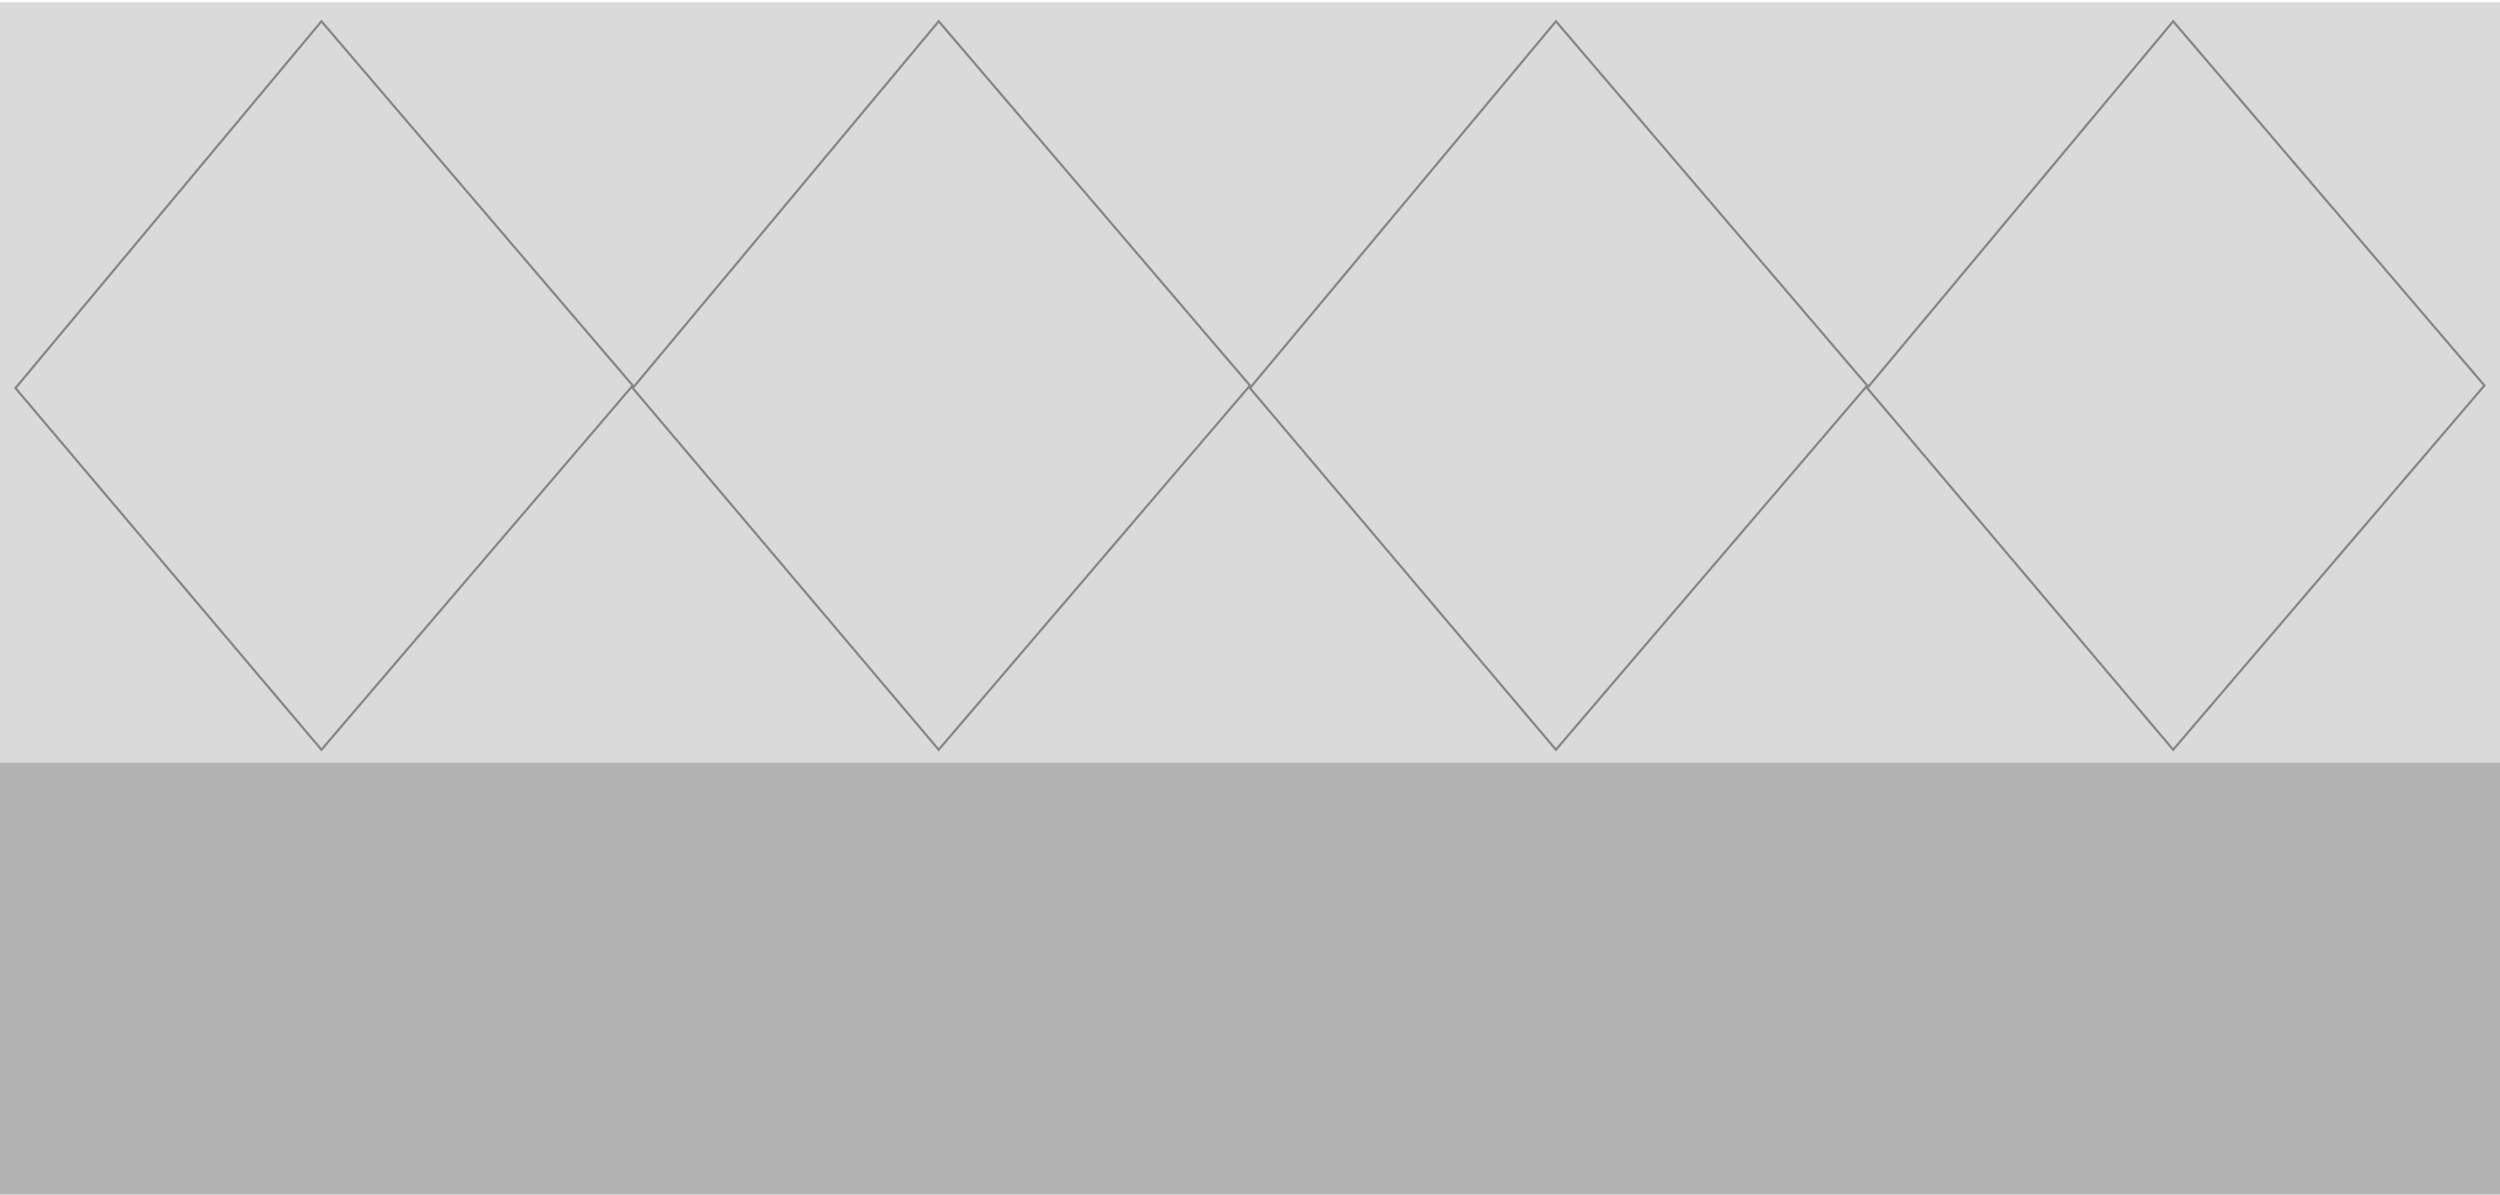
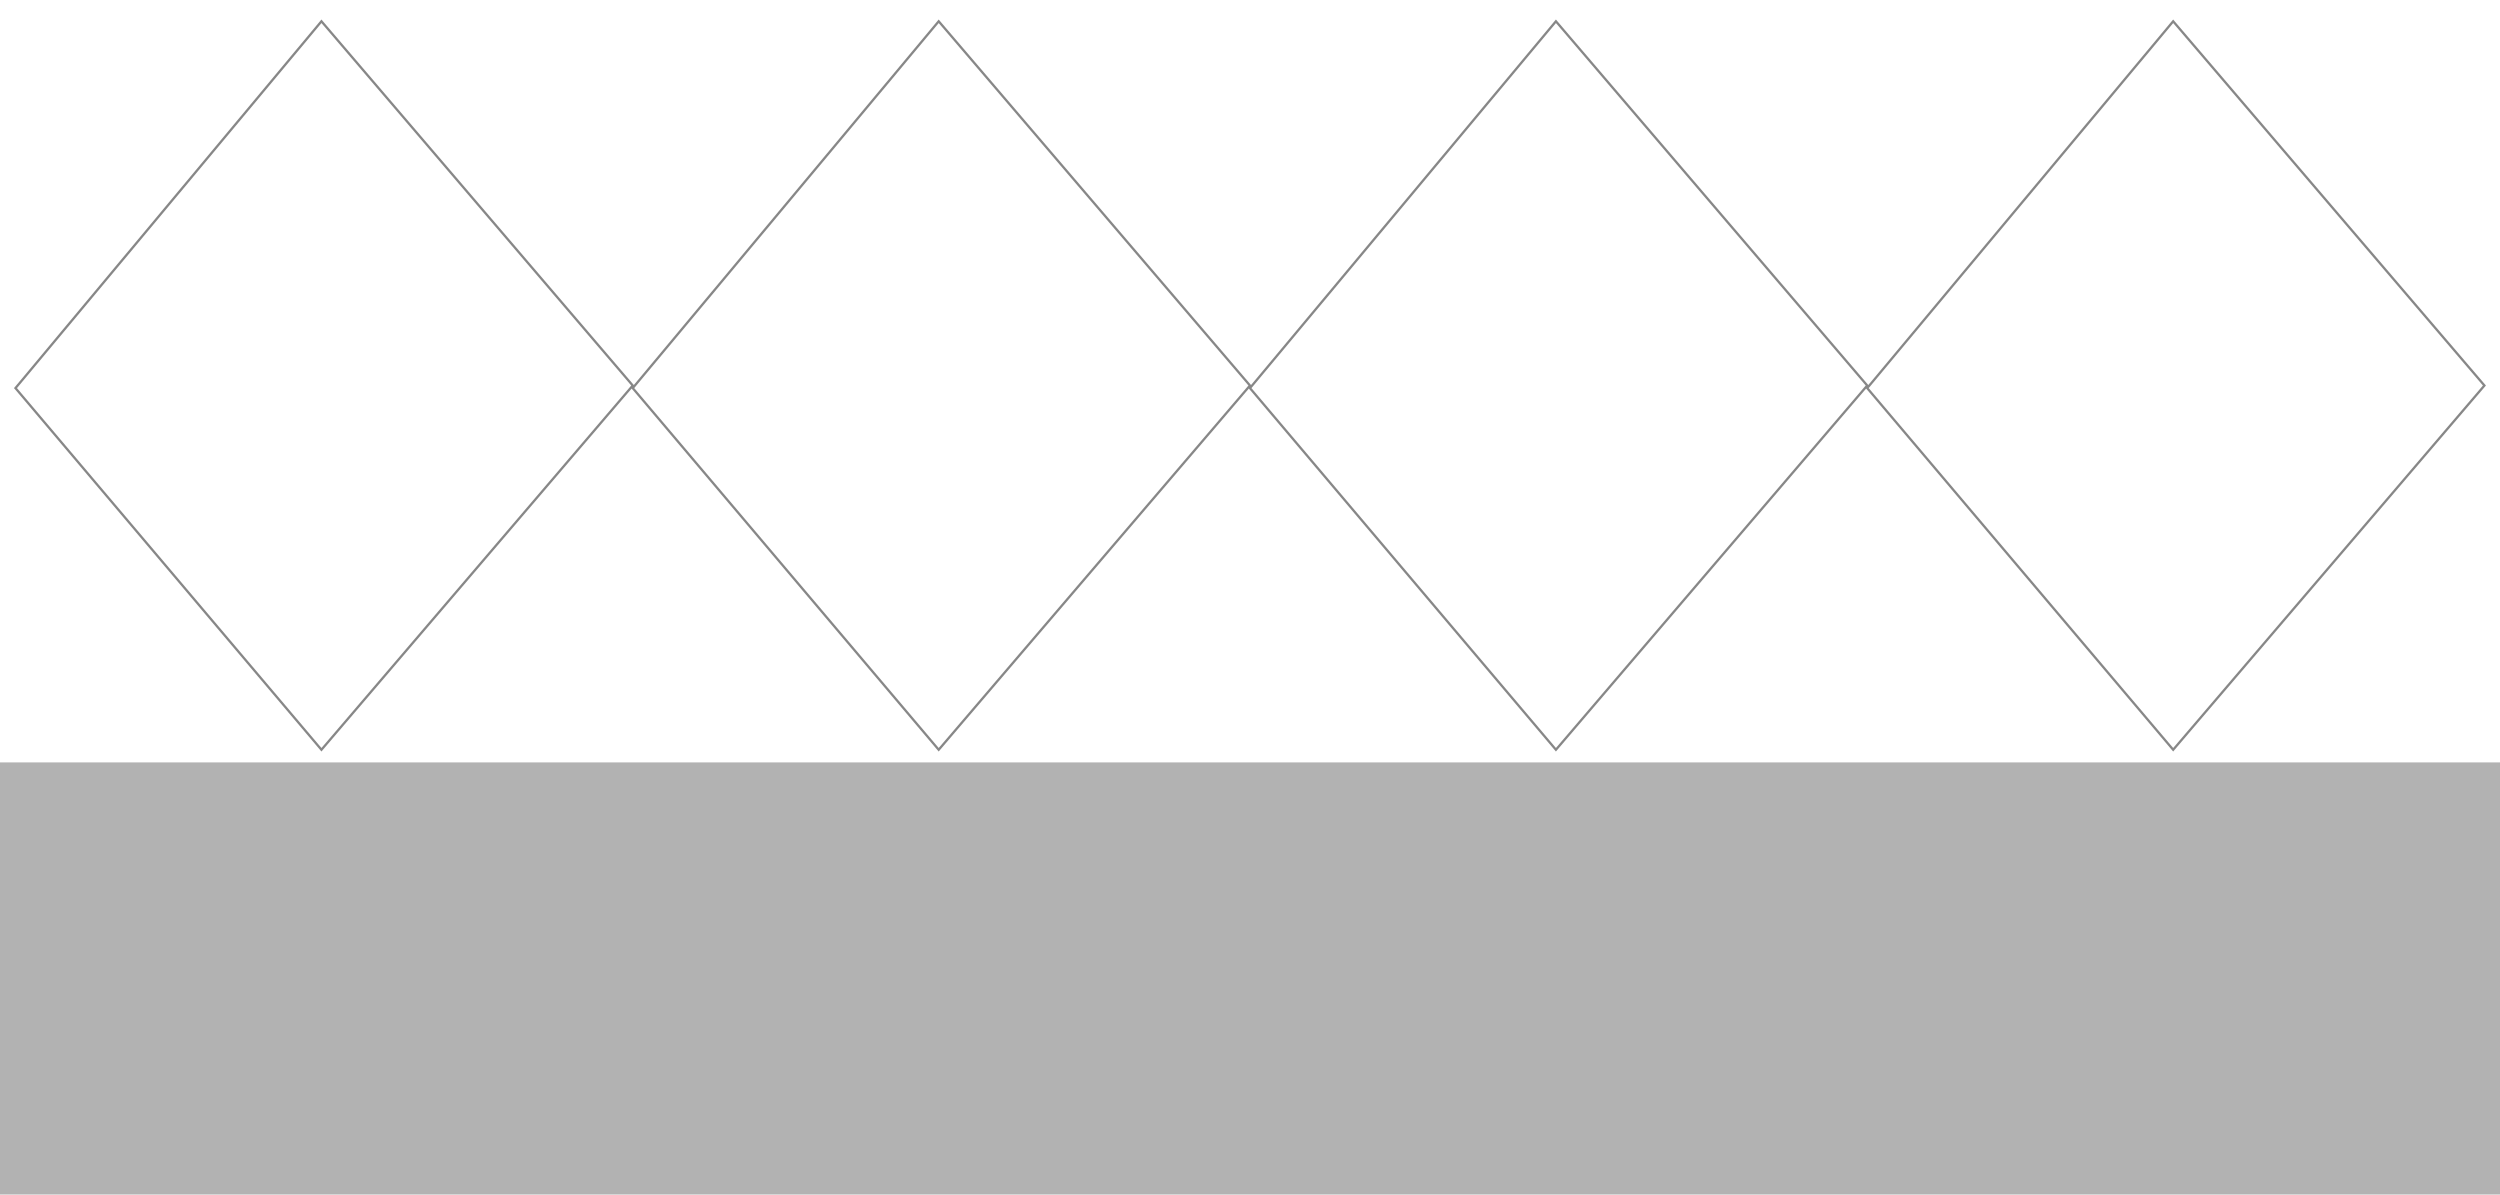
<svg xmlns="http://www.w3.org/2000/svg" width="1084" height="518" viewBox="0 0 1084 518" fill="none">
-   <path d="M1084 330.561H0V0.968H977.702H1084V330.561Z" fill="#DADADA" />
  <path d="M1084 517.947H0V330.565H1084V517.947Z" fill="#B2B2B2" />
  <path d="M139.378 9.234L6.713 168.279L139.378 325.088L274.353 167.161L139.378 9.234ZM407.018 9.234L274.353 168.279L407.018 325.088L541.982 167.161L407.018 9.234ZM674.647 9.234L541.982 168.279L674.647 325.088L809.622 167.161L674.647 9.234ZM942.287 9.234L809.622 168.279L942.287 325.088L1077.25 167.161L942.287 9.234Z" stroke="#878787" stroke-miterlimit="10" />
</svg>